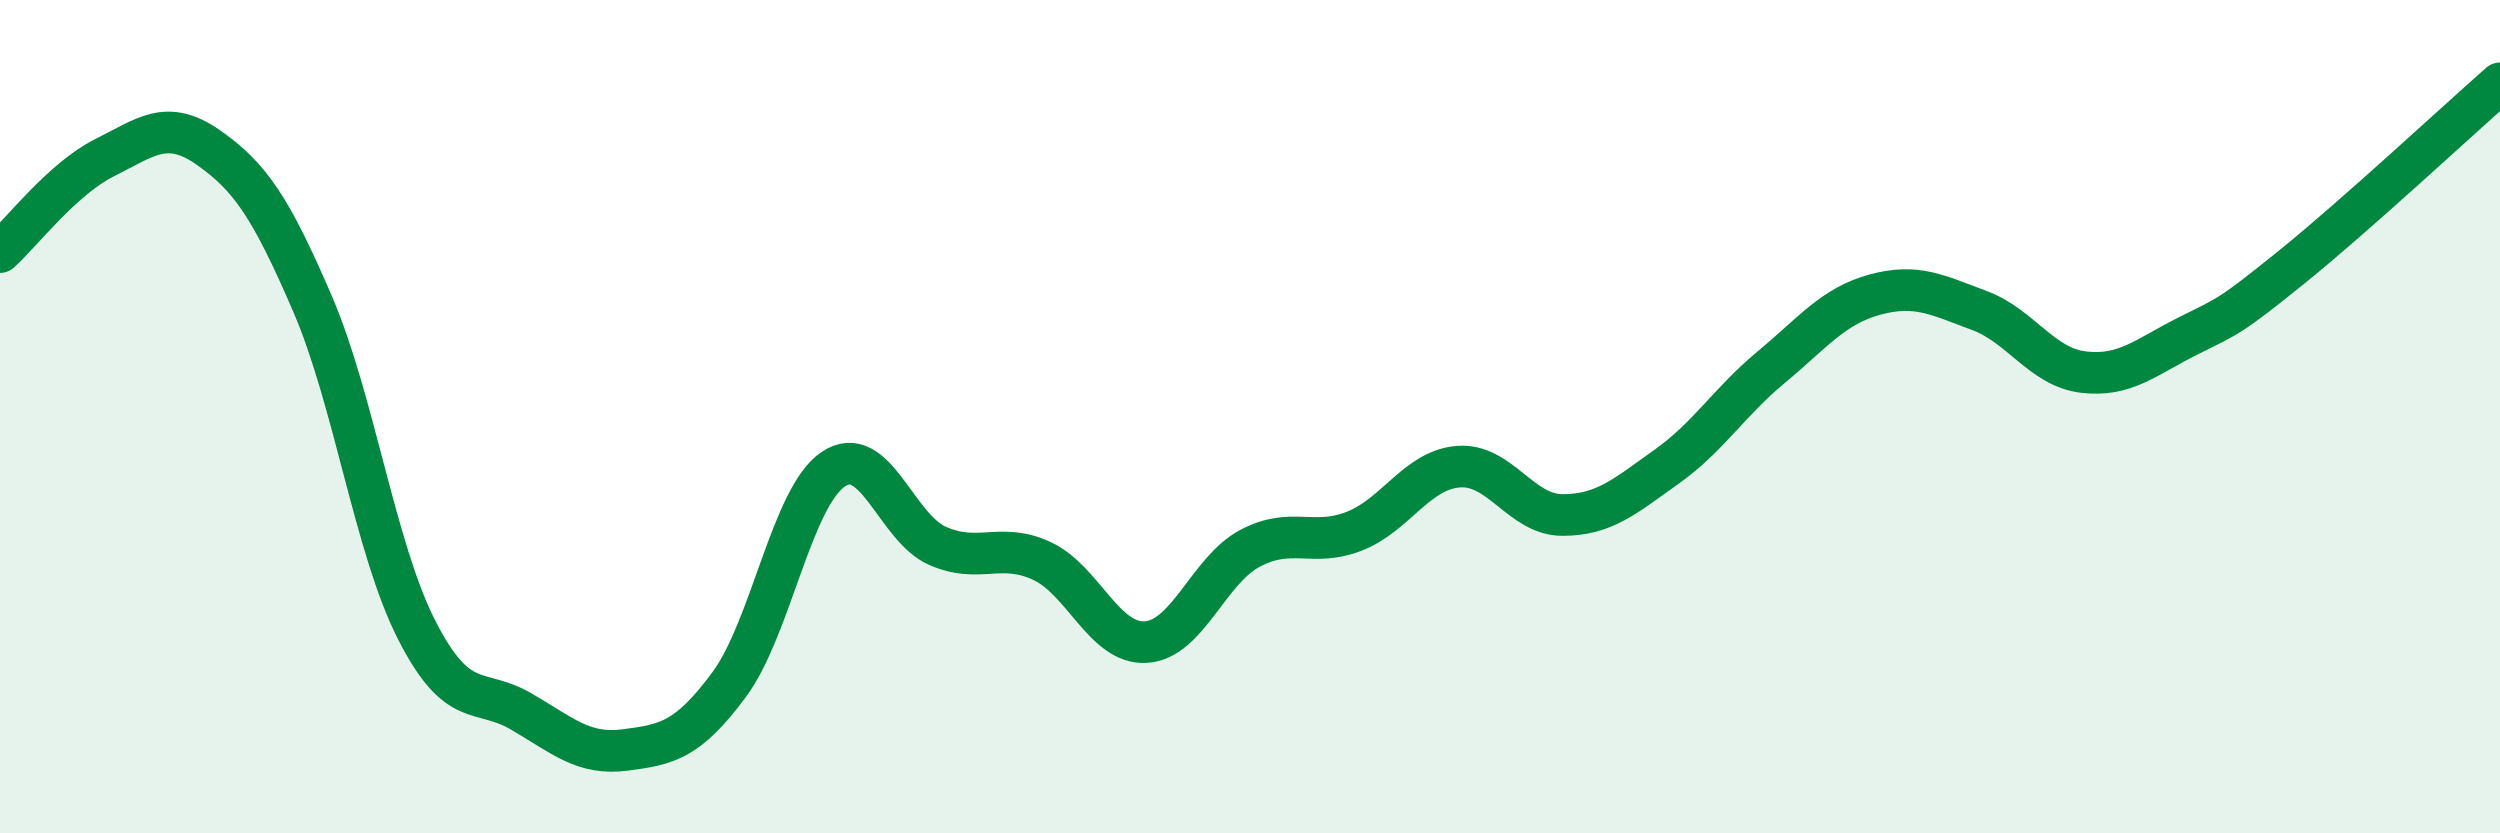
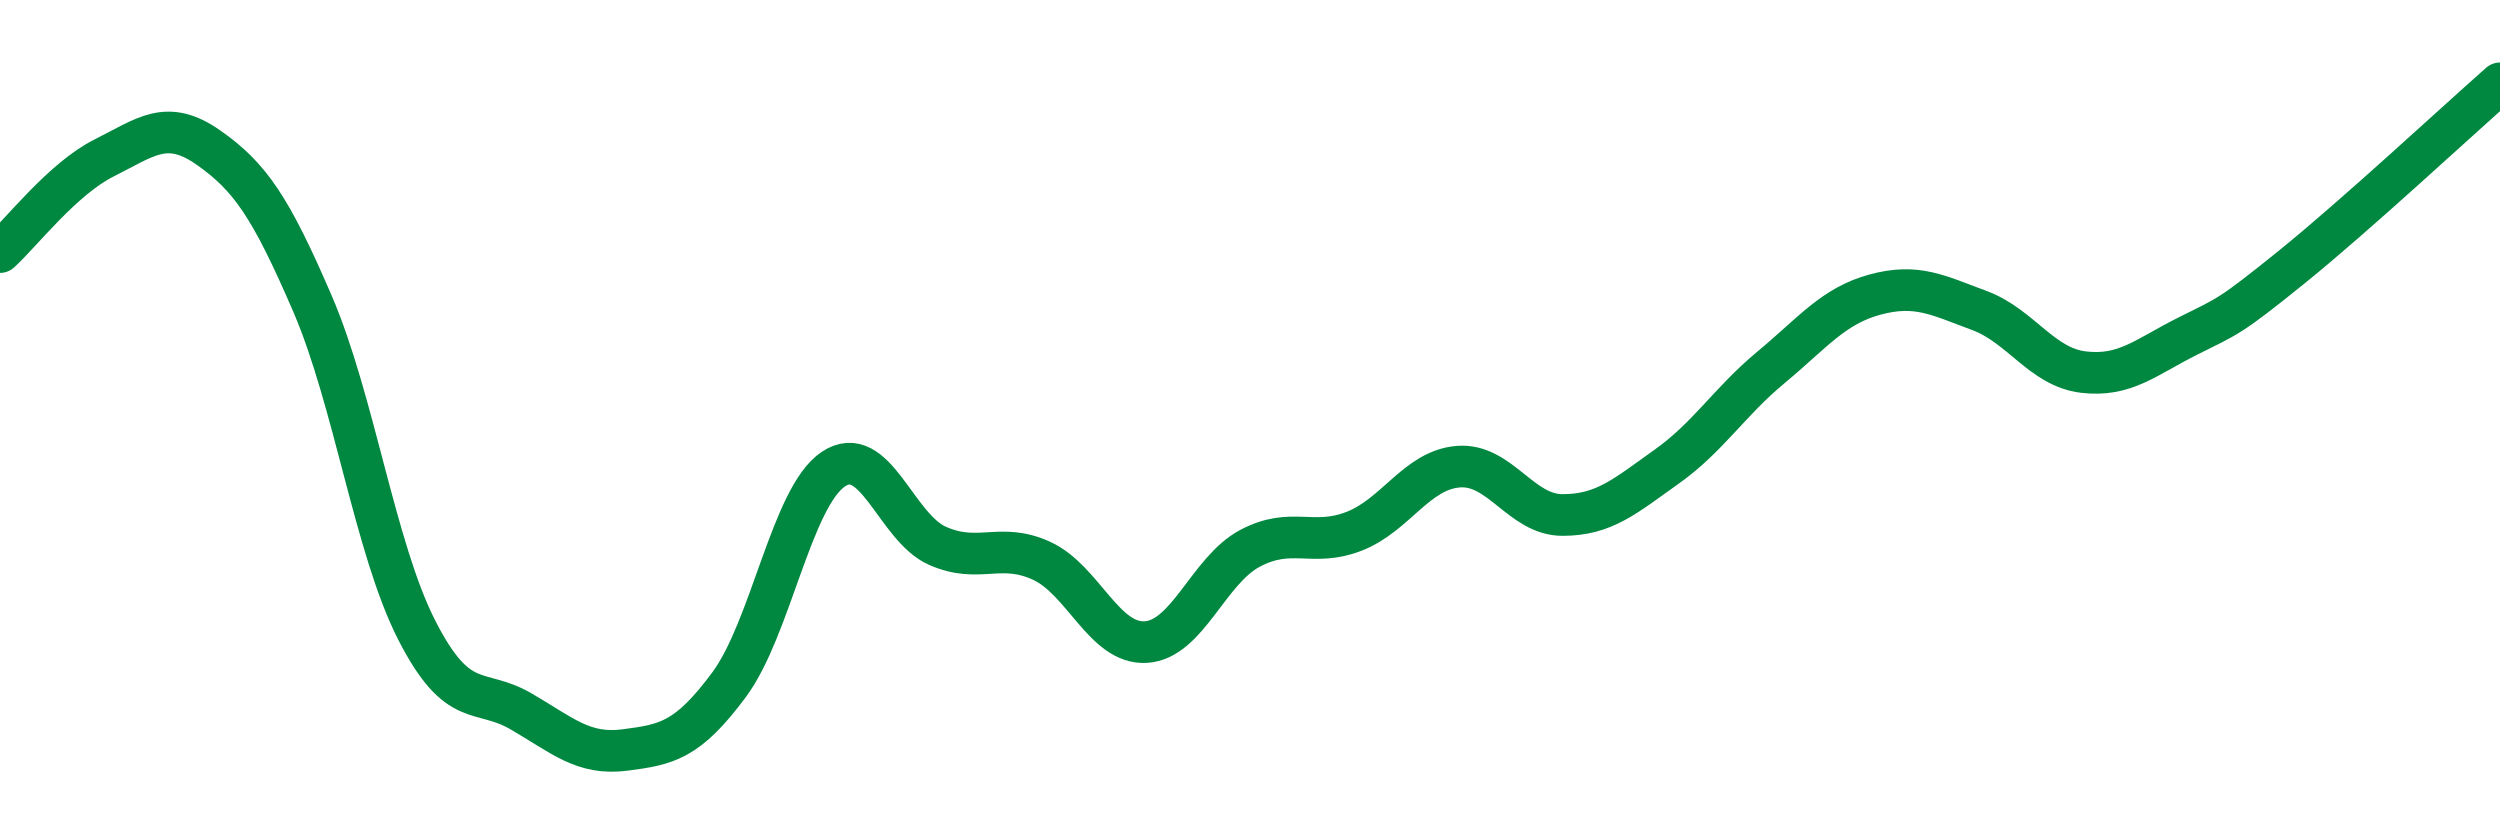
<svg xmlns="http://www.w3.org/2000/svg" width="60" height="20" viewBox="0 0 60 20">
-   <path d="M 0,6.05 C 0.5,5.6 1.5,4.29 2.5,3.79 C 3.5,3.29 4,2.84 5,3.54 C 6,4.24 6.5,4.97 7.5,7.29 C 8.5,9.61 9,13.16 10,15.12 C 11,17.08 11.5,16.49 12.5,17.07 C 13.5,17.65 14,18.13 15,18 C 16,17.87 16.5,17.78 17.5,16.43 C 18.5,15.08 19,11.93 20,11.26 C 21,10.59 21.5,12.66 22.5,13.1 C 23.5,13.54 24,13 25,13.46 C 26,13.92 26.5,15.47 27.5,15.41 C 28.5,15.35 29,13.69 30,13.16 C 31,12.63 31.5,13.14 32.5,12.75 C 33.5,12.36 34,11.28 35,11.2 C 36,11.12 36.5,12.36 37.5,12.36 C 38.5,12.36 39,11.91 40,11.2 C 41,10.49 41.5,9.65 42.5,8.82 C 43.5,7.99 44,7.34 45,7.07 C 46,6.8 46.5,7.08 47.5,7.45 C 48.5,7.82 49,8.81 50,8.93 C 51,9.05 51.5,8.57 52.5,8.07 C 53.5,7.57 53.5,7.62 55,6.41 C 56.5,5.2 59,2.88 60,2L60 20L0 20Z" fill="#008740" opacity="0.1" stroke-linecap="round" stroke-linejoin="round" />
  <path d="M 0,6.05 C 0.5,5.6 1.5,4.29 2.5,3.79 C 3.5,3.29 4,2.84 5,3.54 C 6,4.24 6.5,4.97 7.5,7.29 C 8.5,9.61 9,13.16 10,15.12 C 11,17.08 11.5,16.49 12.5,17.07 C 13.5,17.65 14,18.13 15,18 C 16,17.87 16.5,17.78 17.5,16.43 C 18.5,15.08 19,11.93 20,11.26 C 21,10.59 21.5,12.66 22.5,13.1 C 23.5,13.54 24,13 25,13.46 C 26,13.92 26.5,15.47 27.5,15.41 C 28.5,15.35 29,13.69 30,13.16 C 31,12.63 31.5,13.14 32.5,12.75 C 33.5,12.36 34,11.28 35,11.2 C 36,11.12 36.5,12.36 37.5,12.36 C 38.5,12.36 39,11.91 40,11.2 C 41,10.49 41.5,9.65 42.5,8.82 C 43.5,7.99 44,7.34 45,7.07 C 46,6.8 46.5,7.08 47.5,7.45 C 48.5,7.82 49,8.81 50,8.93 C 51,9.05 51.5,8.57 52.5,8.07 C 53.5,7.57 53.5,7.62 55,6.41 C 56.5,5.2 59,2.88 60,2" stroke="#008740" stroke-width="1" fill="none" stroke-linecap="round" stroke-linejoin="round" />
</svg>